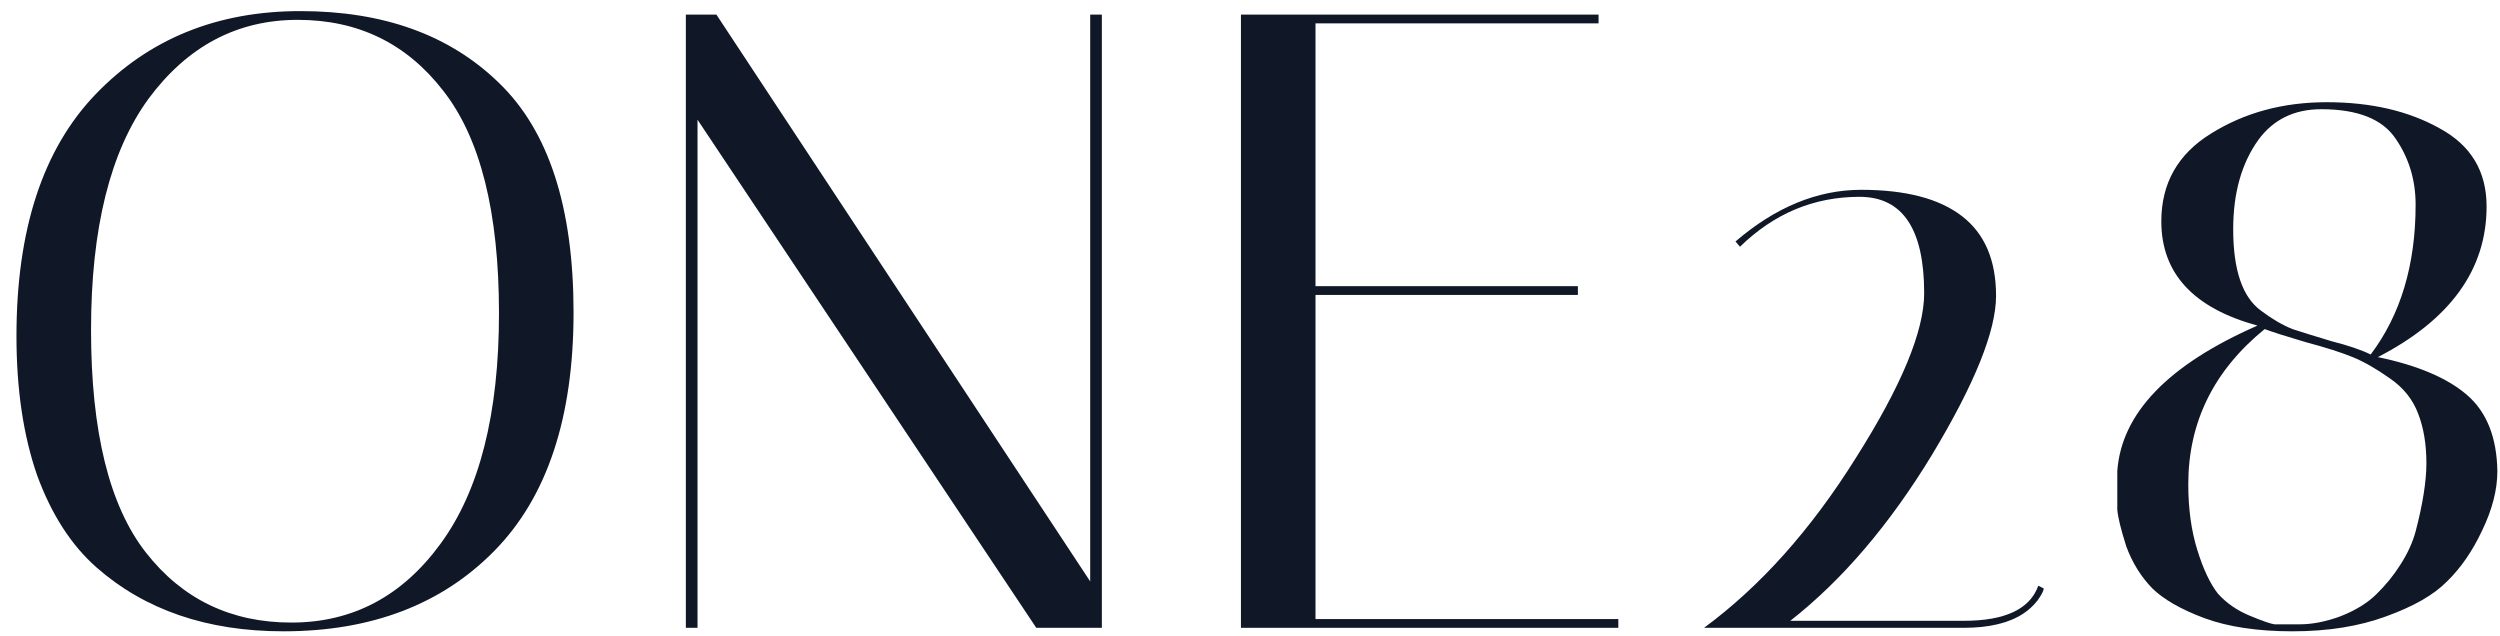
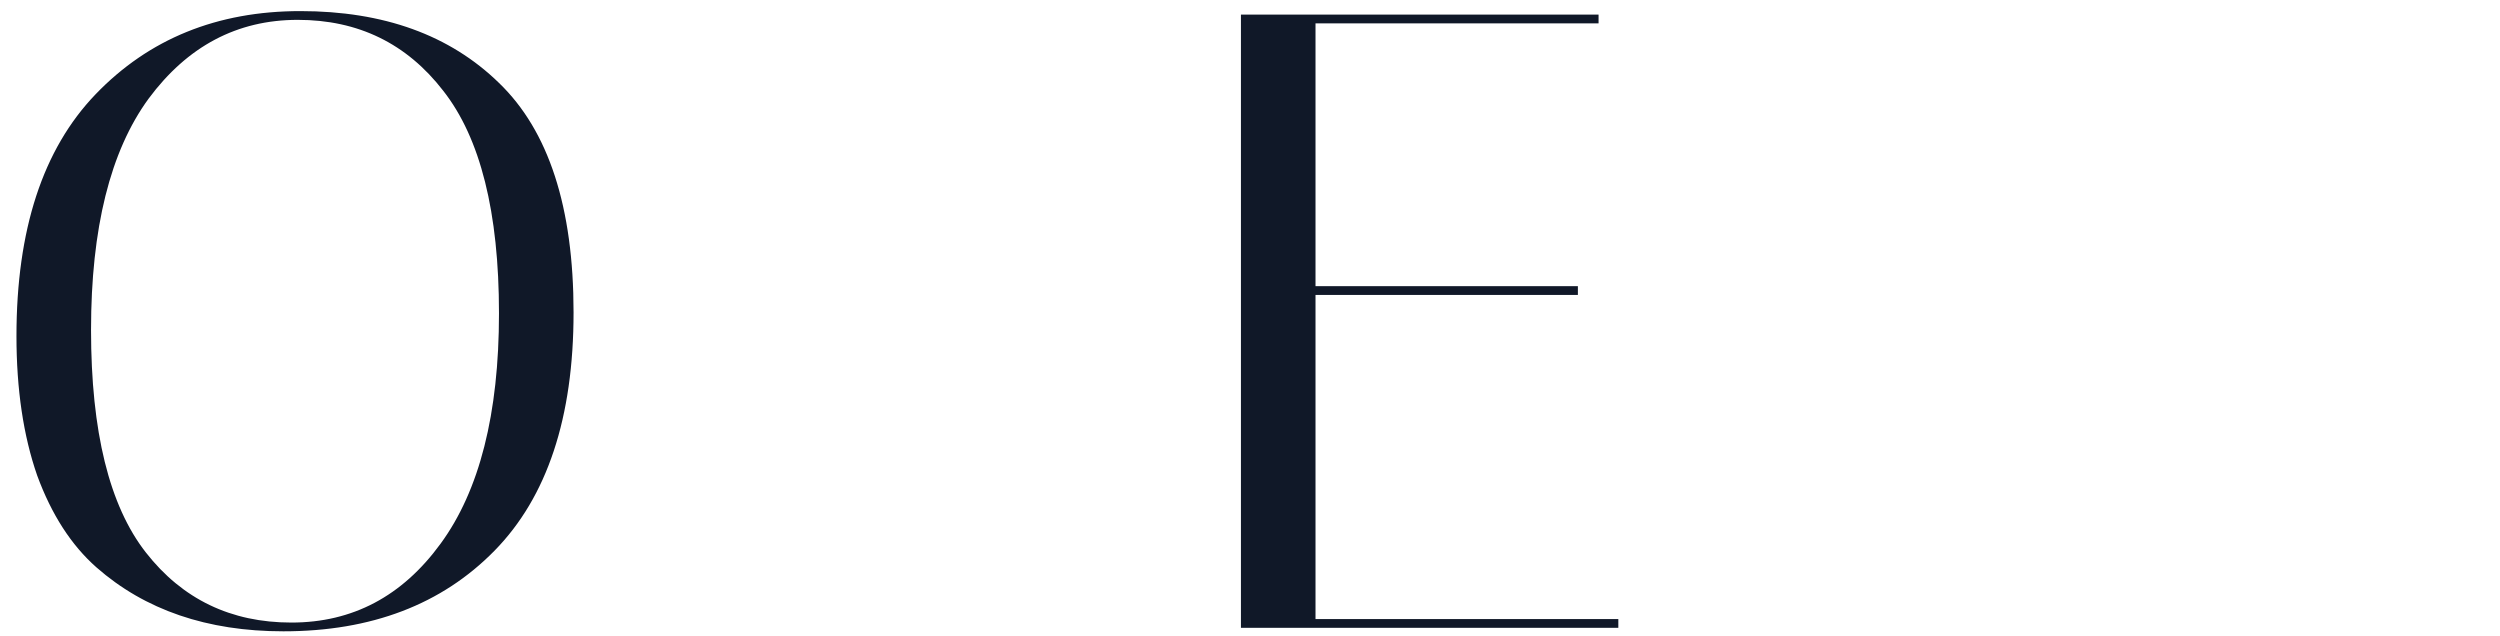
<svg xmlns="http://www.w3.org/2000/svg" width="118" height="30" viewBox="0 0 118 30" fill="none">
  <path d="M0.777 15.864C0.777 10.847 2.021 7.043 4.51 4.452C7.026 1.833 10.249 0.524 14.179 0.524C18.109 0.524 21.234 1.654 23.552 3.914C25.899 6.175 27.072 9.786 27.072 14.748C27.072 19.709 25.828 23.458 23.34 25.994C20.852 28.53 17.53 29.798 13.373 29.798C9.783 29.798 6.842 28.792 4.552 26.78C3.364 25.732 2.431 24.285 1.753 22.438C1.102 20.564 0.777 18.372 0.777 15.864ZM14.052 0.937C11.196 0.937 8.85 2.178 7.012 4.659C5.202 7.139 4.297 10.778 4.297 15.575C4.297 20.371 5.16 23.872 6.885 26.077C8.609 28.282 10.899 29.385 13.755 29.385C16.639 29.385 18.986 28.144 20.795 25.663C22.633 23.155 23.552 19.53 23.552 14.789C23.552 10.02 22.675 6.519 20.922 4.286C19.198 2.054 16.908 0.937 14.052 0.937Z" fill="#101828" />
-   <path d="M32.923 29.633H32.372V0.689H33.814L51.457 27.442V0.689H52.008V29.633H48.912L32.923 5.651V29.633Z" fill="#101828" />
  <path d="M75.452 0.689V1.103H62.092V13.507H74.476V13.921H62.092V29.22H76.385V29.633H58.572V0.689H75.452Z" fill="#101828" />
-   <path d="M87.767 9.29C85.619 9.29 83.739 10.075 82.127 11.646L81.915 11.398C83.809 9.772 85.788 8.959 87.852 8.959C89.945 8.959 91.528 9.372 92.602 10.199C93.677 11.026 94.214 12.28 94.214 13.962C94.214 15.616 93.21 18.11 91.203 21.446C89.195 24.754 86.962 27.373 84.502 29.302H92.687C94.638 29.302 95.811 28.751 96.207 27.648L96.462 27.772C96.462 27.883 96.363 28.076 96.165 28.351C95.967 28.599 95.741 28.806 95.486 28.971C94.808 29.412 93.875 29.633 92.687 29.633H80.43C83.088 27.676 85.477 25.002 87.598 21.611C89.747 18.221 90.821 15.63 90.821 13.838C90.821 10.806 89.803 9.29 87.767 9.29Z" fill="#101828" />
-   <path d="M117.367 9.744C117.367 12.722 115.656 15.092 112.235 16.856C114.101 17.242 115.501 17.835 116.434 18.634C117.367 19.434 117.848 20.633 117.876 22.232C117.876 23.114 117.636 24.051 117.155 25.043C116.703 26.008 116.151 26.808 115.501 27.442C114.879 28.076 113.918 28.627 112.617 29.095C111.345 29.564 109.874 29.798 108.206 29.798C106.566 29.798 105.181 29.592 104.05 29.178C102.947 28.765 102.127 28.296 101.59 27.772C101.053 27.221 100.643 26.559 100.36 25.788C100.106 24.988 99.964 24.409 99.936 24.051C99.936 23.665 99.936 23.348 99.936 23.1C99.936 22.824 99.936 22.535 99.936 22.232C100.134 19.503 102.339 17.215 106.552 15.368C103.527 14.541 102.014 12.901 102.014 10.447C102.014 8.656 102.792 7.277 104.347 6.312C105.93 5.32 107.754 4.824 109.818 4.824C111.91 4.824 113.691 5.237 115.162 6.064C116.632 6.864 117.367 8.09 117.367 9.744ZM106.892 15.533C104.488 17.49 103.287 19.93 103.287 22.852C103.287 24.01 103.428 25.043 103.711 25.953C103.993 26.863 104.319 27.552 104.686 28.02C105.082 28.461 105.577 28.806 106.171 29.054C106.764 29.302 107.16 29.44 107.358 29.468C107.584 29.468 107.98 29.468 108.546 29.468C109.139 29.468 109.775 29.343 110.454 29.095C111.161 28.82 111.726 28.475 112.15 28.062C112.603 27.621 112.985 27.152 113.296 26.656C113.635 26.132 113.875 25.608 114.017 25.085C114.356 23.789 114.526 22.714 114.526 21.86C114.526 20.977 114.398 20.206 114.144 19.544C113.889 18.855 113.437 18.29 112.787 17.849C112.165 17.408 111.585 17.077 111.048 16.856C110.511 16.636 109.775 16.401 108.842 16.153C107.909 15.878 107.259 15.671 106.892 15.533ZM111.896 16.732C113.31 14.858 114.017 12.501 114.017 9.662C114.017 8.504 113.706 7.47 113.084 6.561C112.462 5.623 111.288 5.155 109.563 5.155C108.291 5.155 107.302 5.637 106.595 6.602C105.803 7.705 105.407 9.11 105.407 10.819C105.407 12.749 105.845 14.031 106.722 14.665C107.231 15.051 107.726 15.34 108.206 15.533C108.715 15.698 109.337 15.892 110.072 16.112C110.836 16.305 111.444 16.512 111.896 16.732Z" fill="#101828" />
</svg>